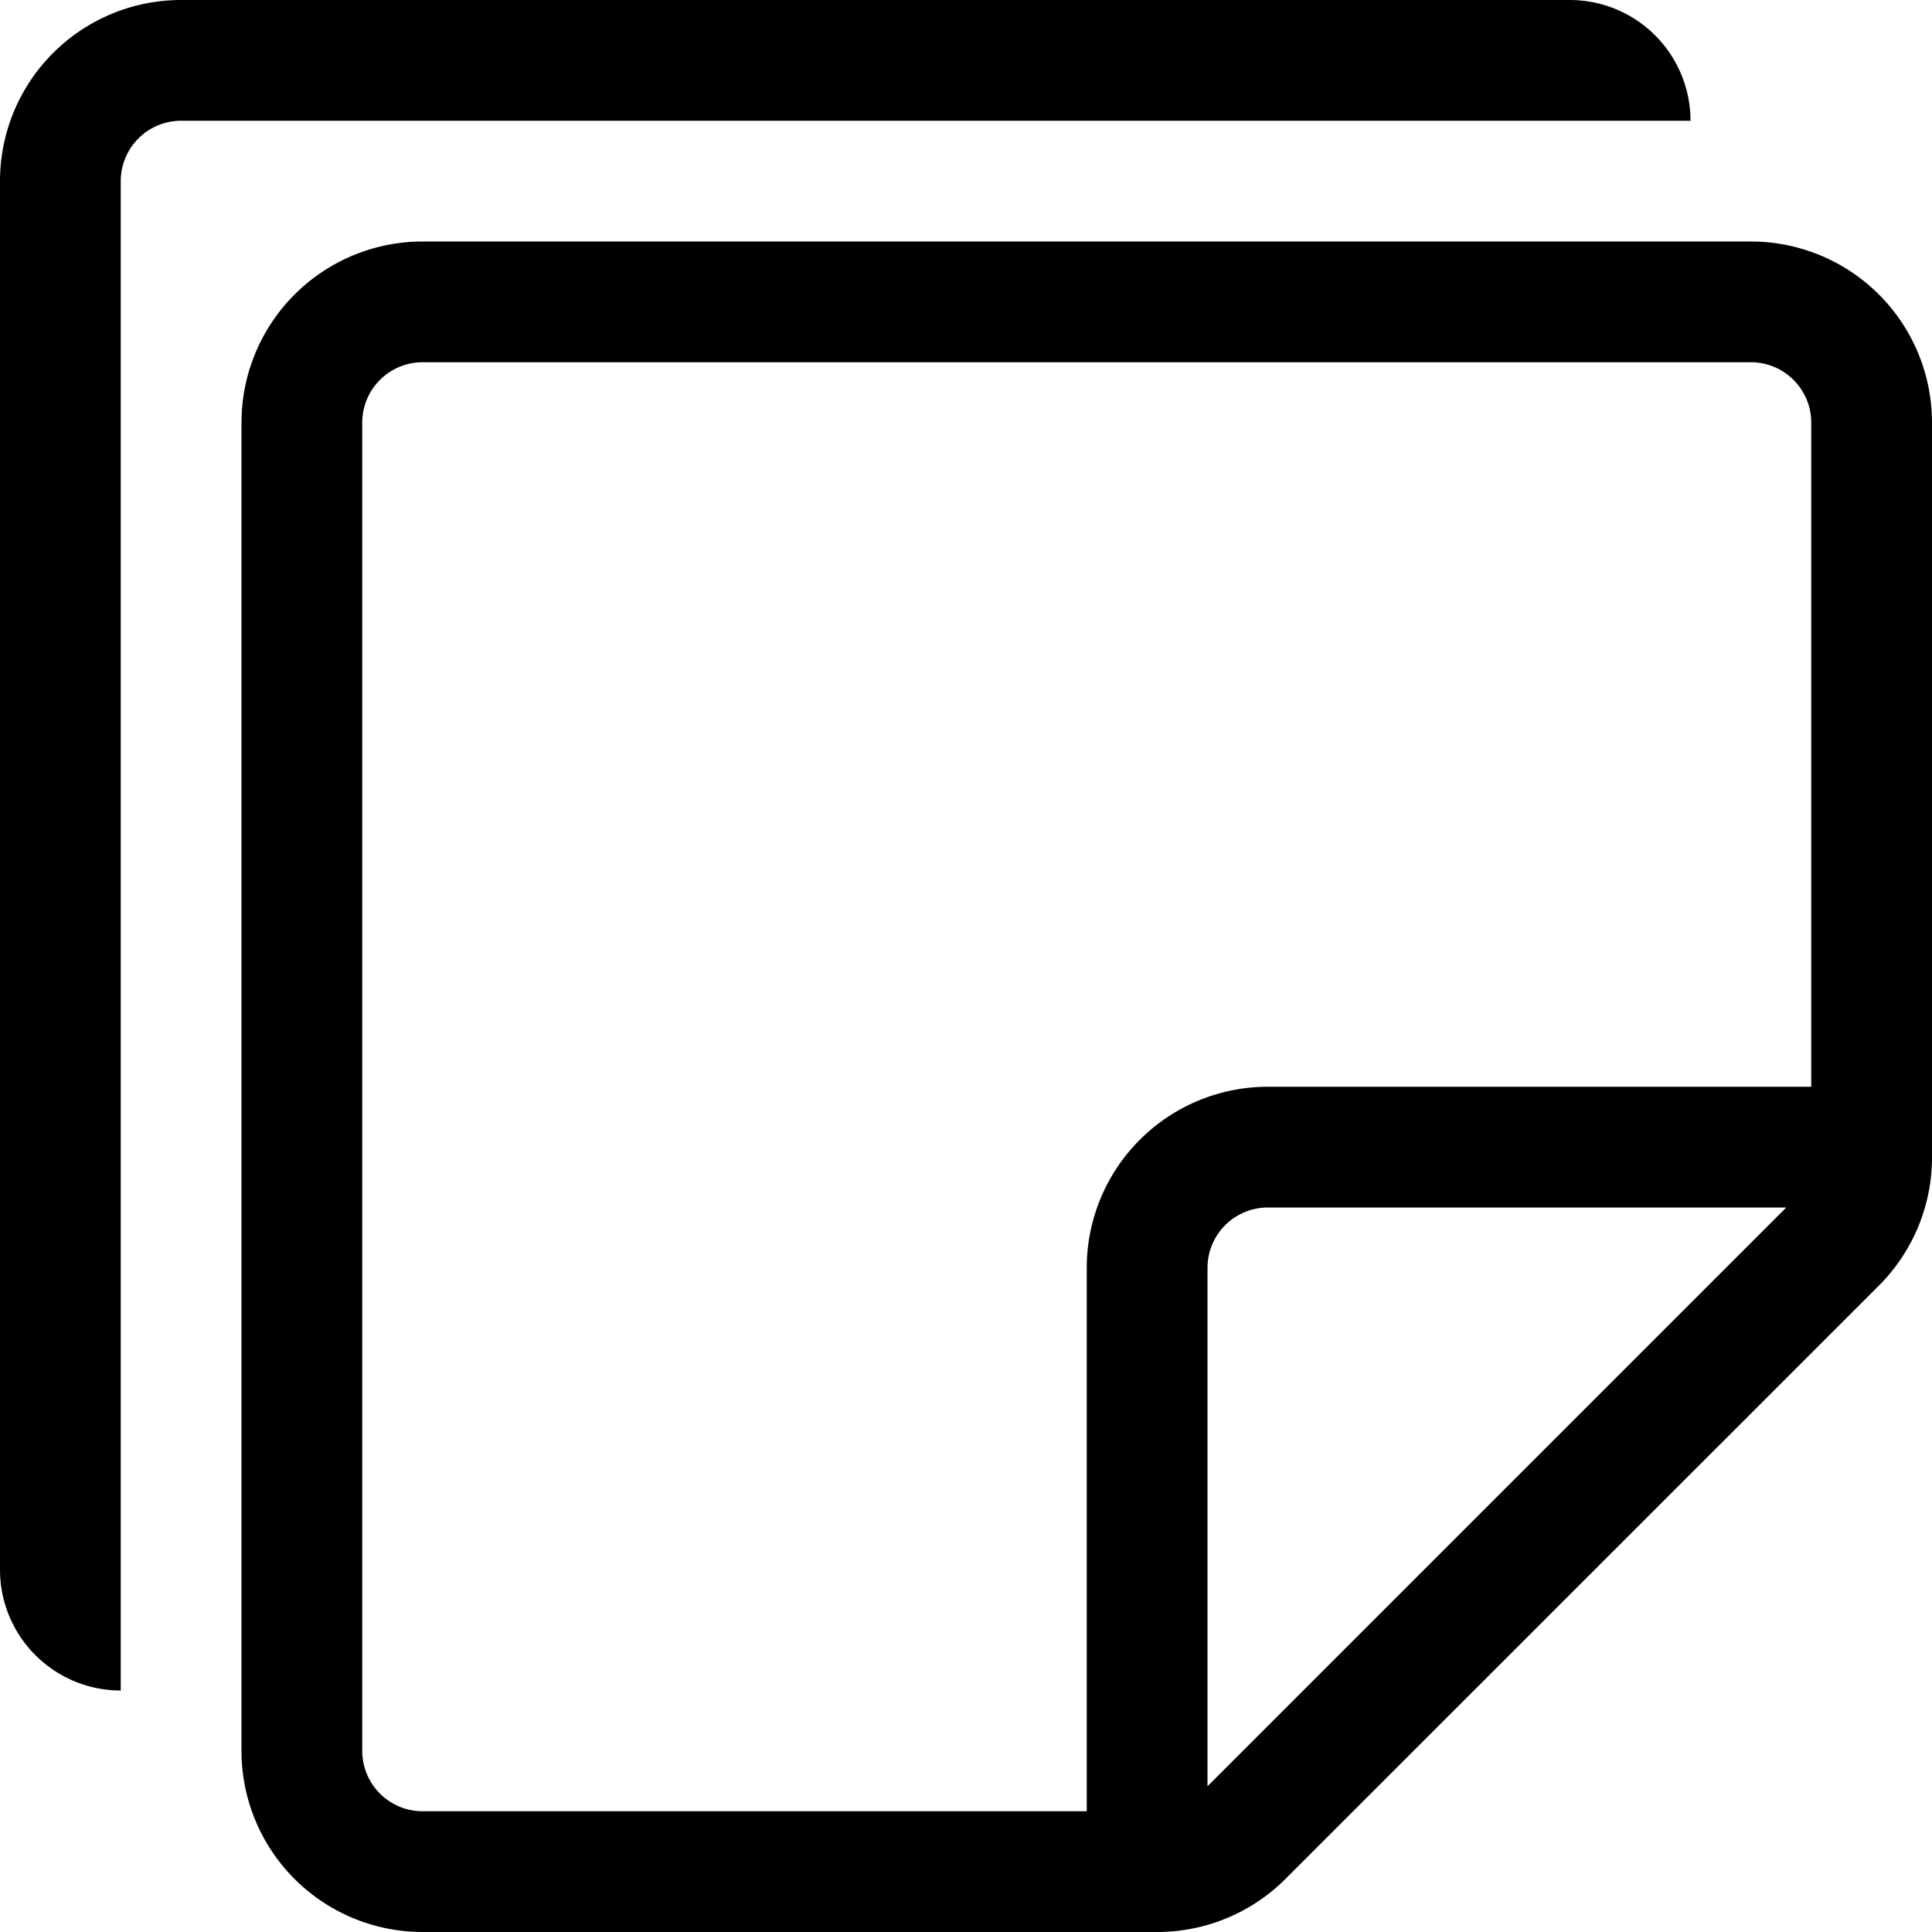
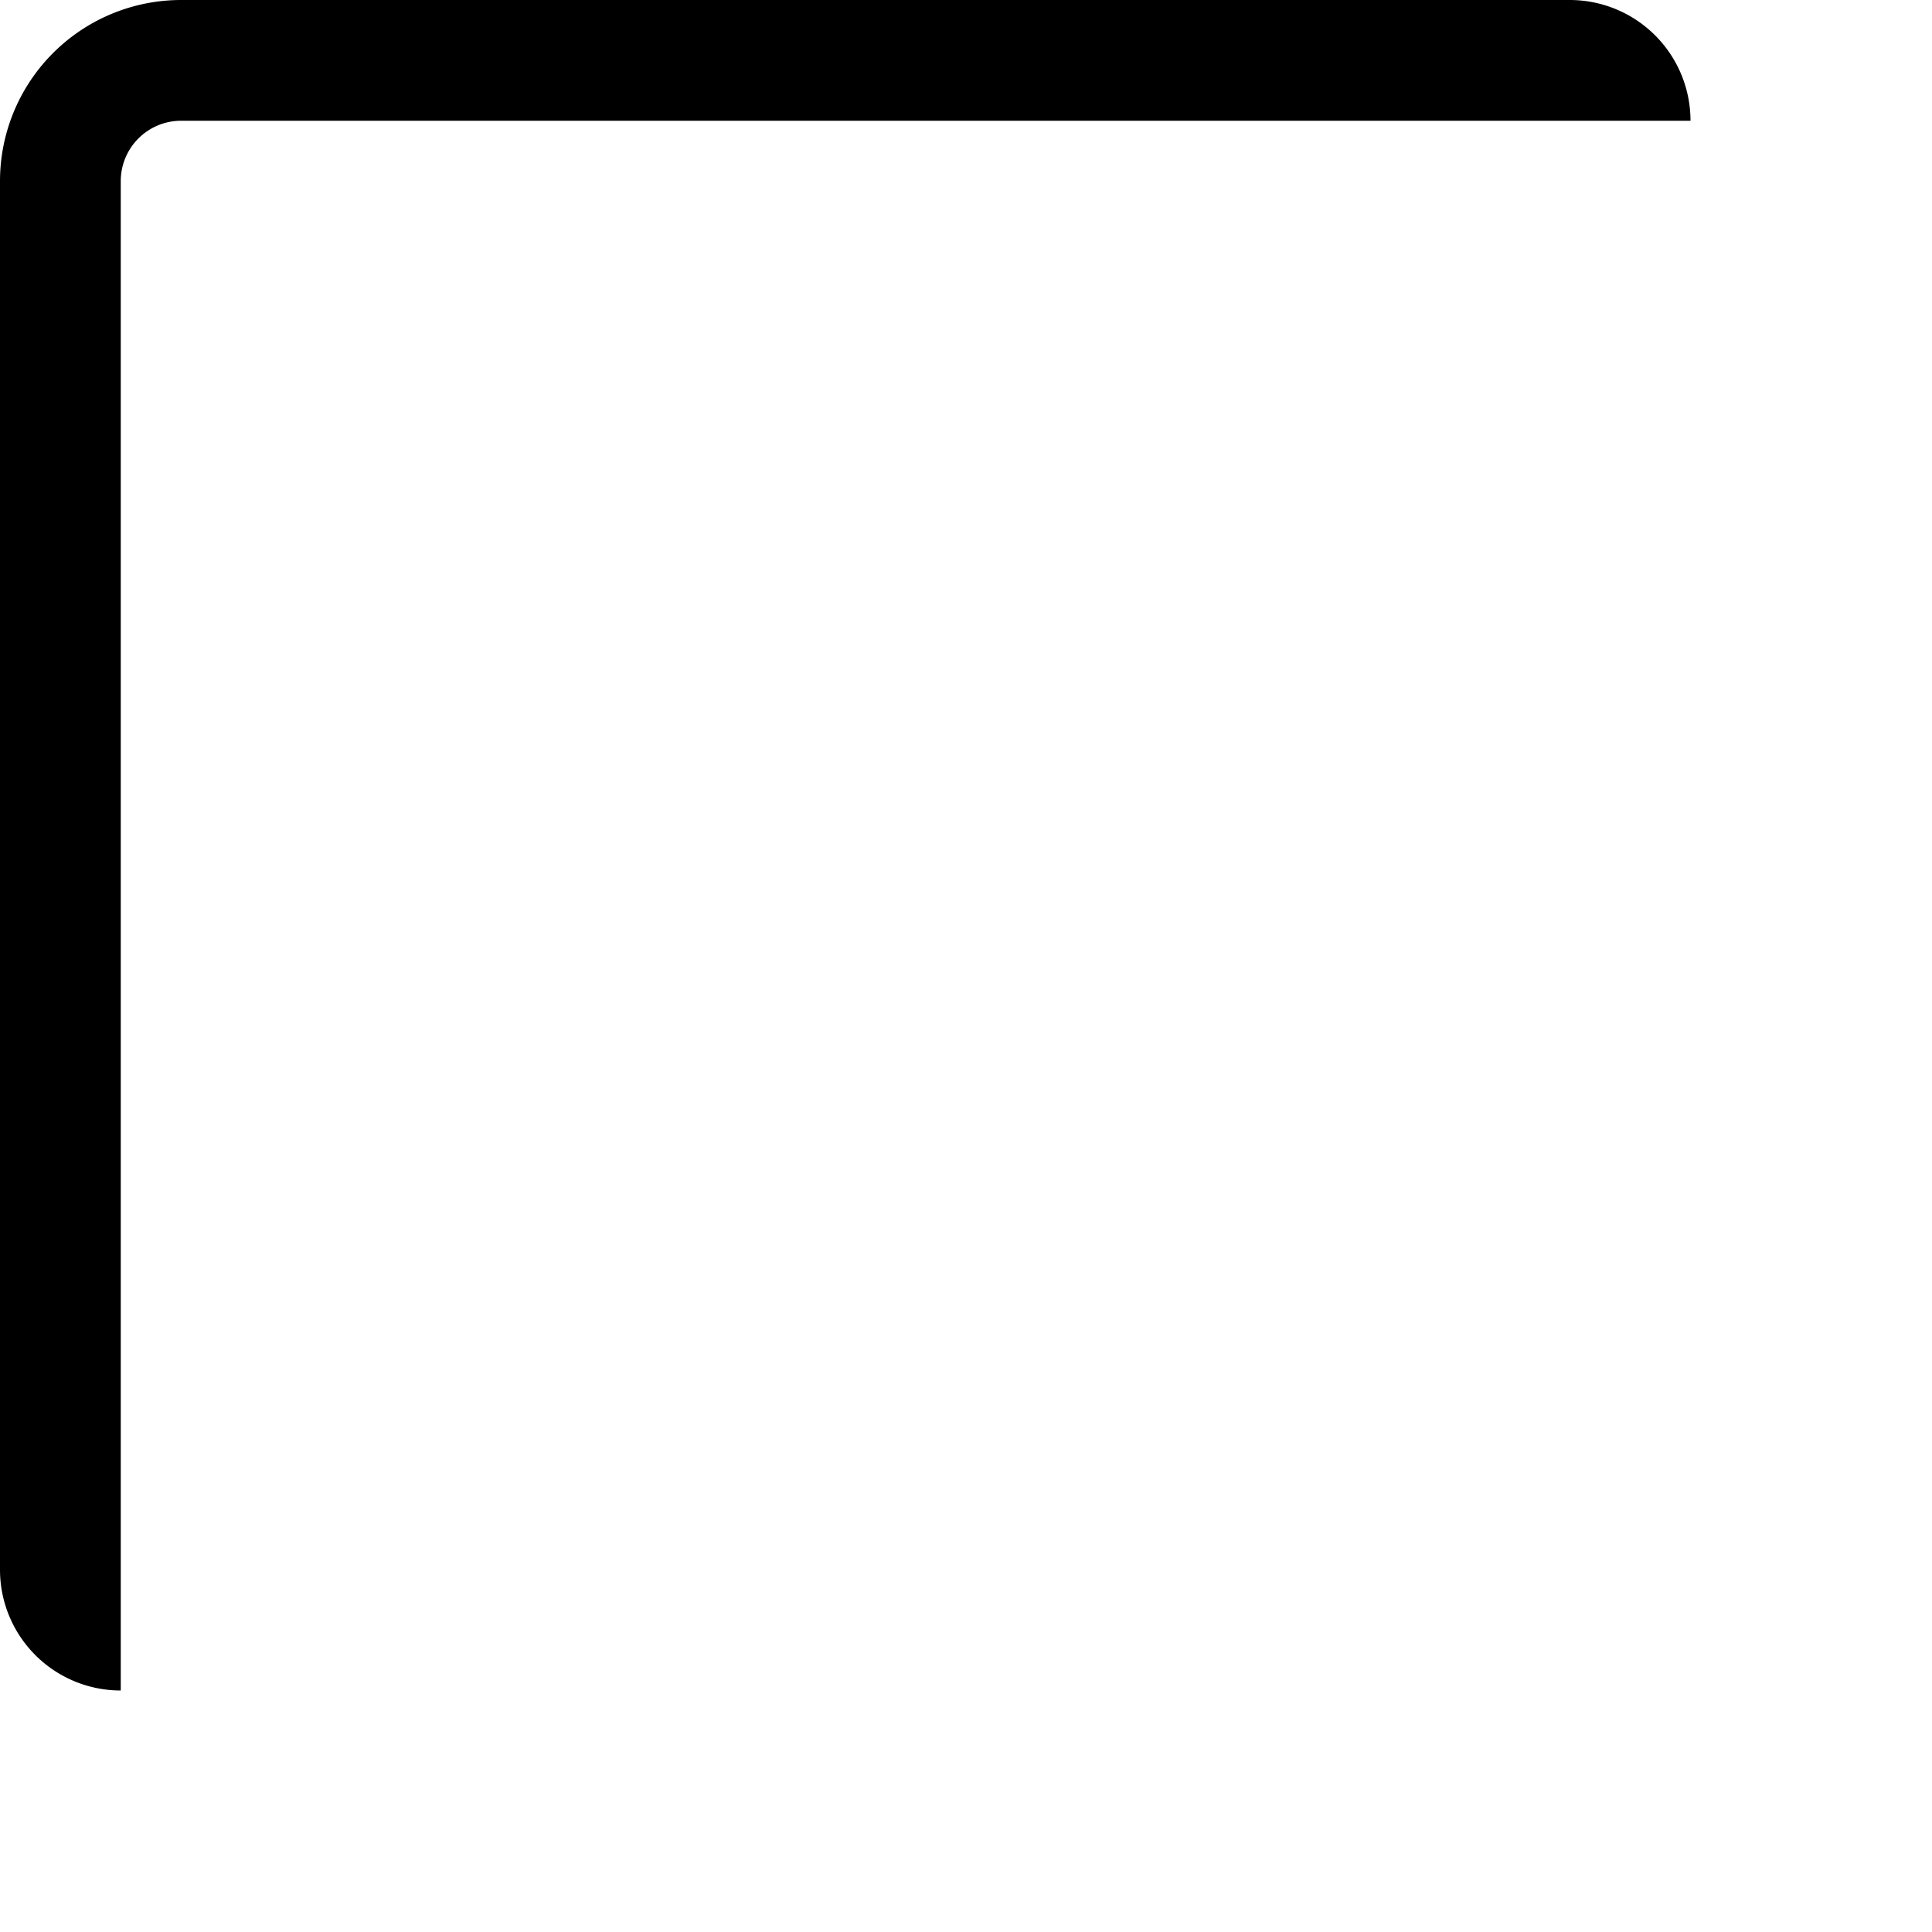
<svg xmlns="http://www.w3.org/2000/svg" fill="currentColor" viewBox="0 0 16 16">
  <path d="M1.5 0A1.5 1.5 0 000 1.5V13a1 1 0 001 1V1.5a.5.5 0 01.5-.5H14a1 1 0 00-1-1H1.5z" />
-   <path d="M3.5 2A1.5 1.5 0 002 3.5v11A1.5 1.5 0 003.5 16h6.086a1.5 1.5 0 001.06-.44l4.915-4.914A1.5 1.5 0 0016 9.586V3.5A1.5 1.5 0 0014.5 2h-11zM3 3.5a.5.5 0 01.5-.5h11a.5.5 0 01.5.5V9h-4.5A1.5 1.5 0 009 10.5V15H3.5a.5.5 0 01-.5-.5v-11zm7 11.293V10.5a.5.5 0 01.5-.5h4.293L10 14.793z" />
</svg>